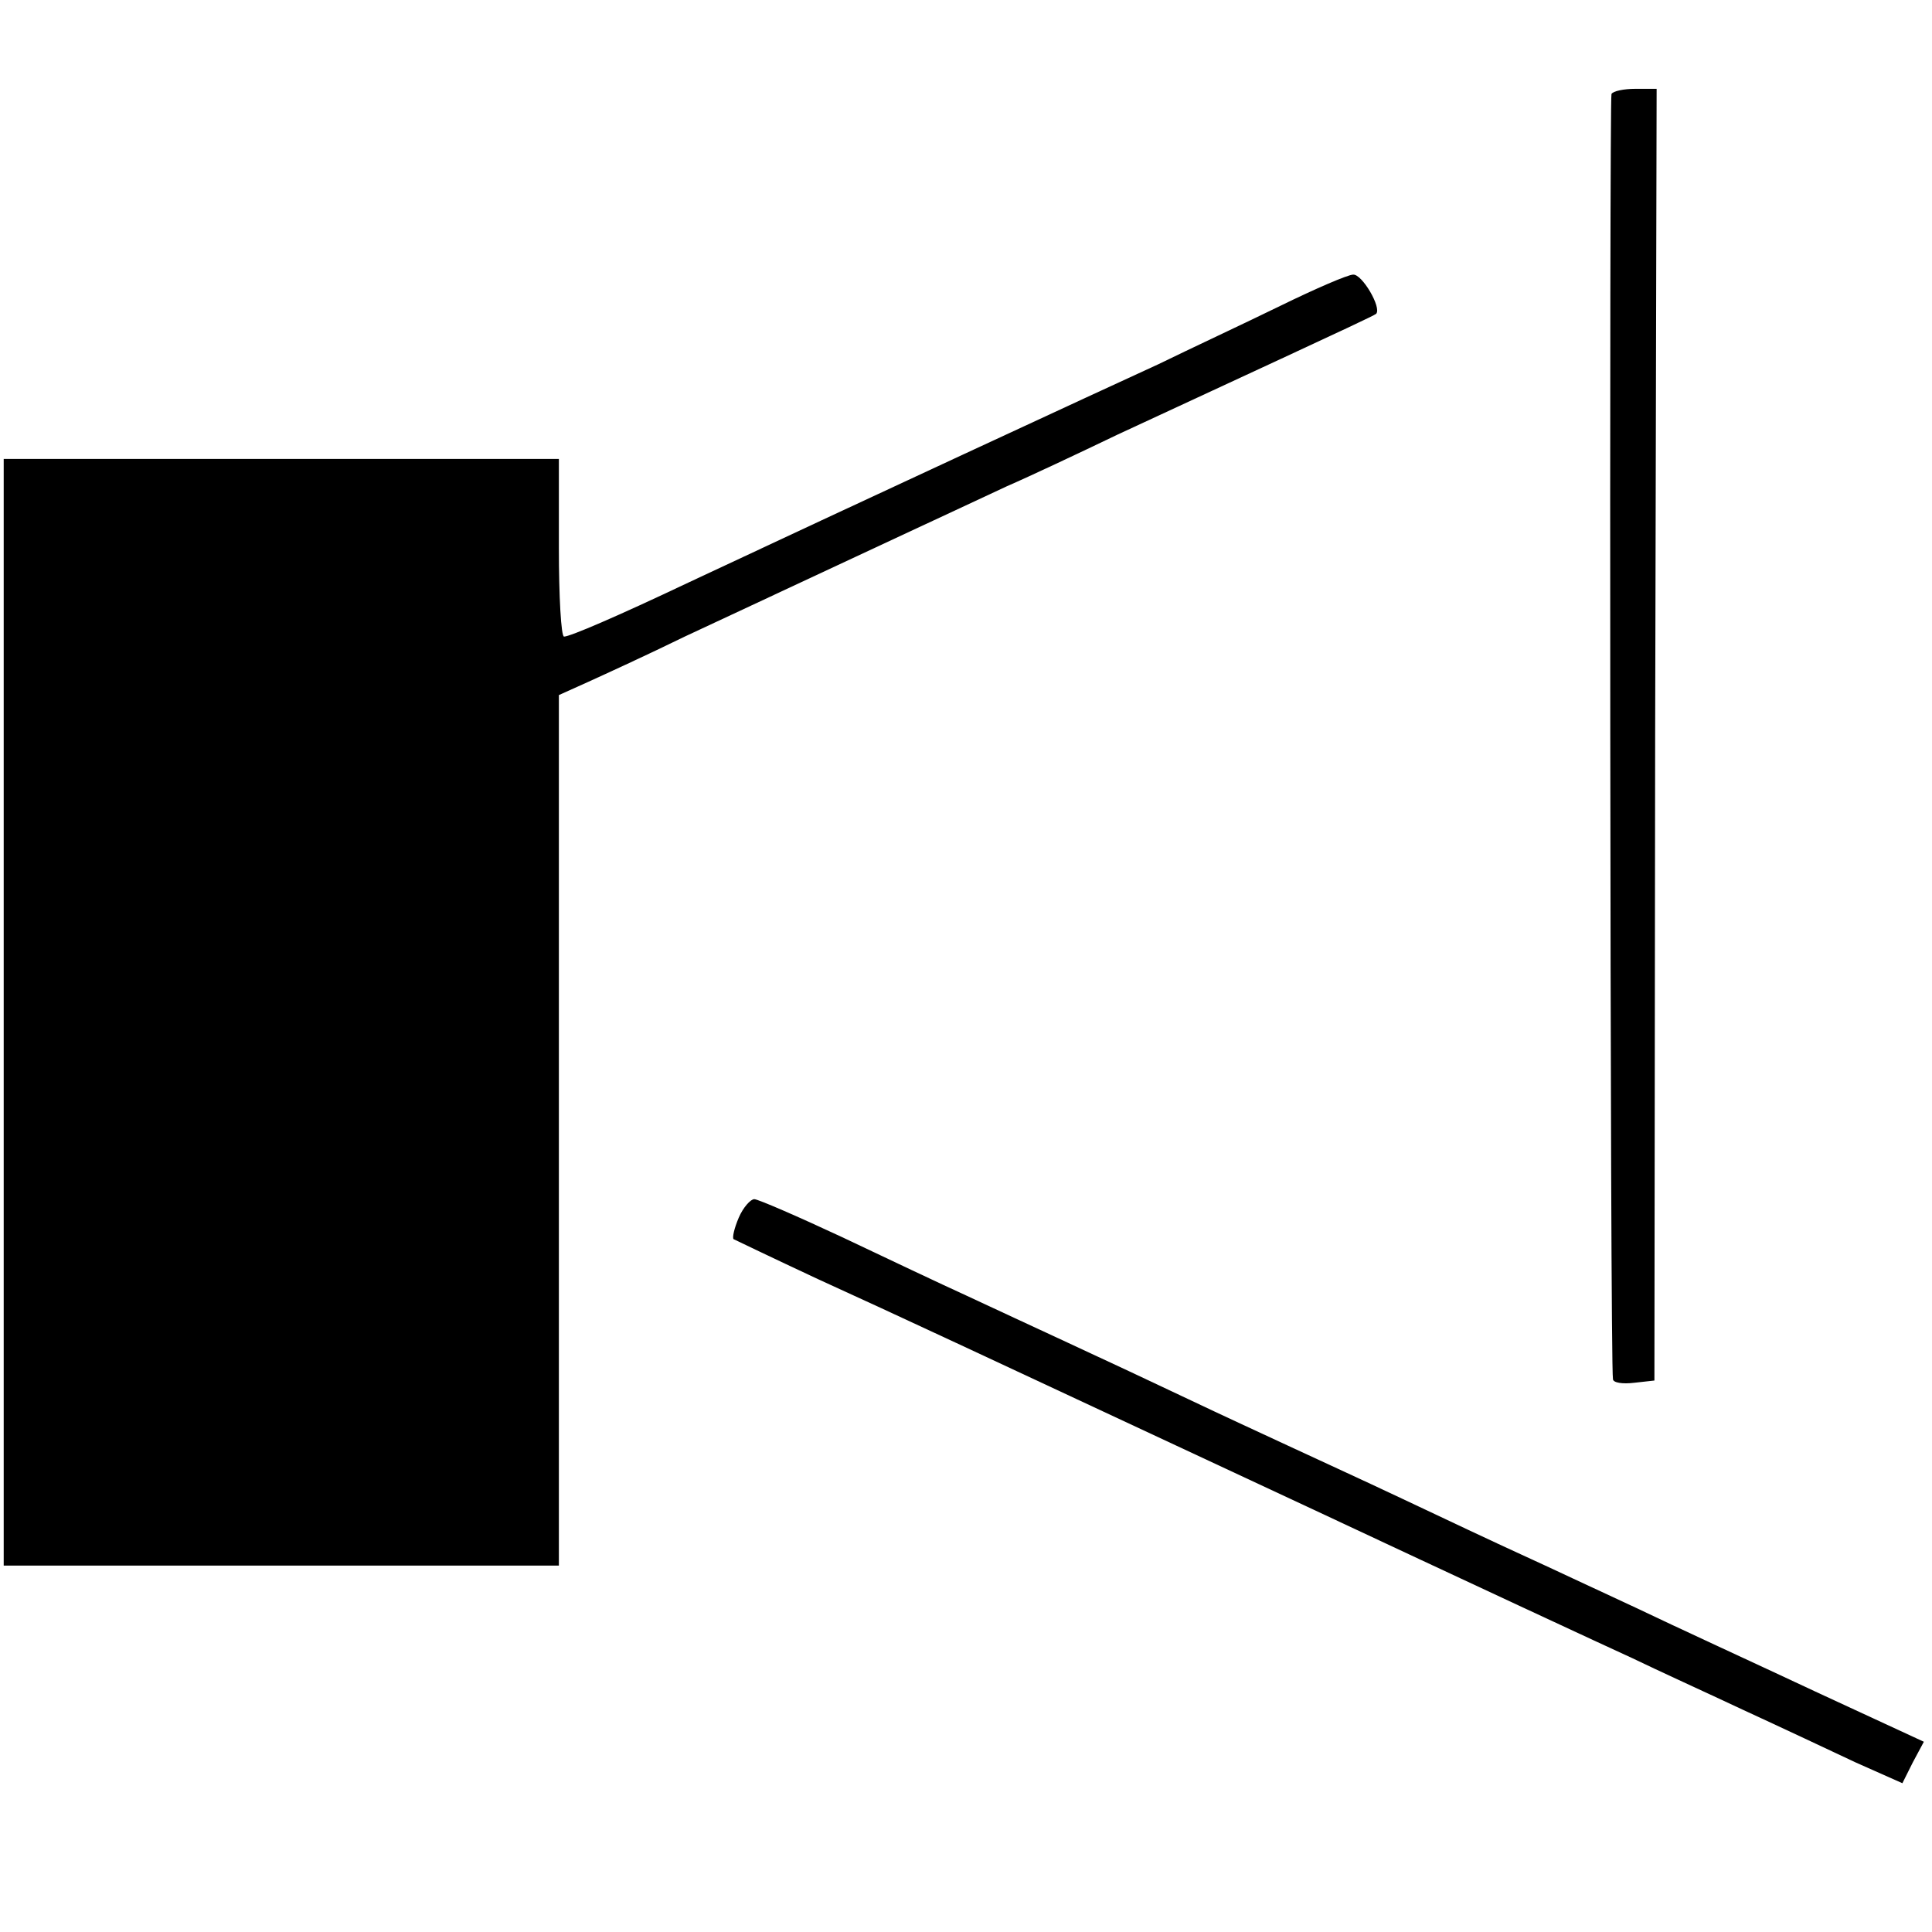
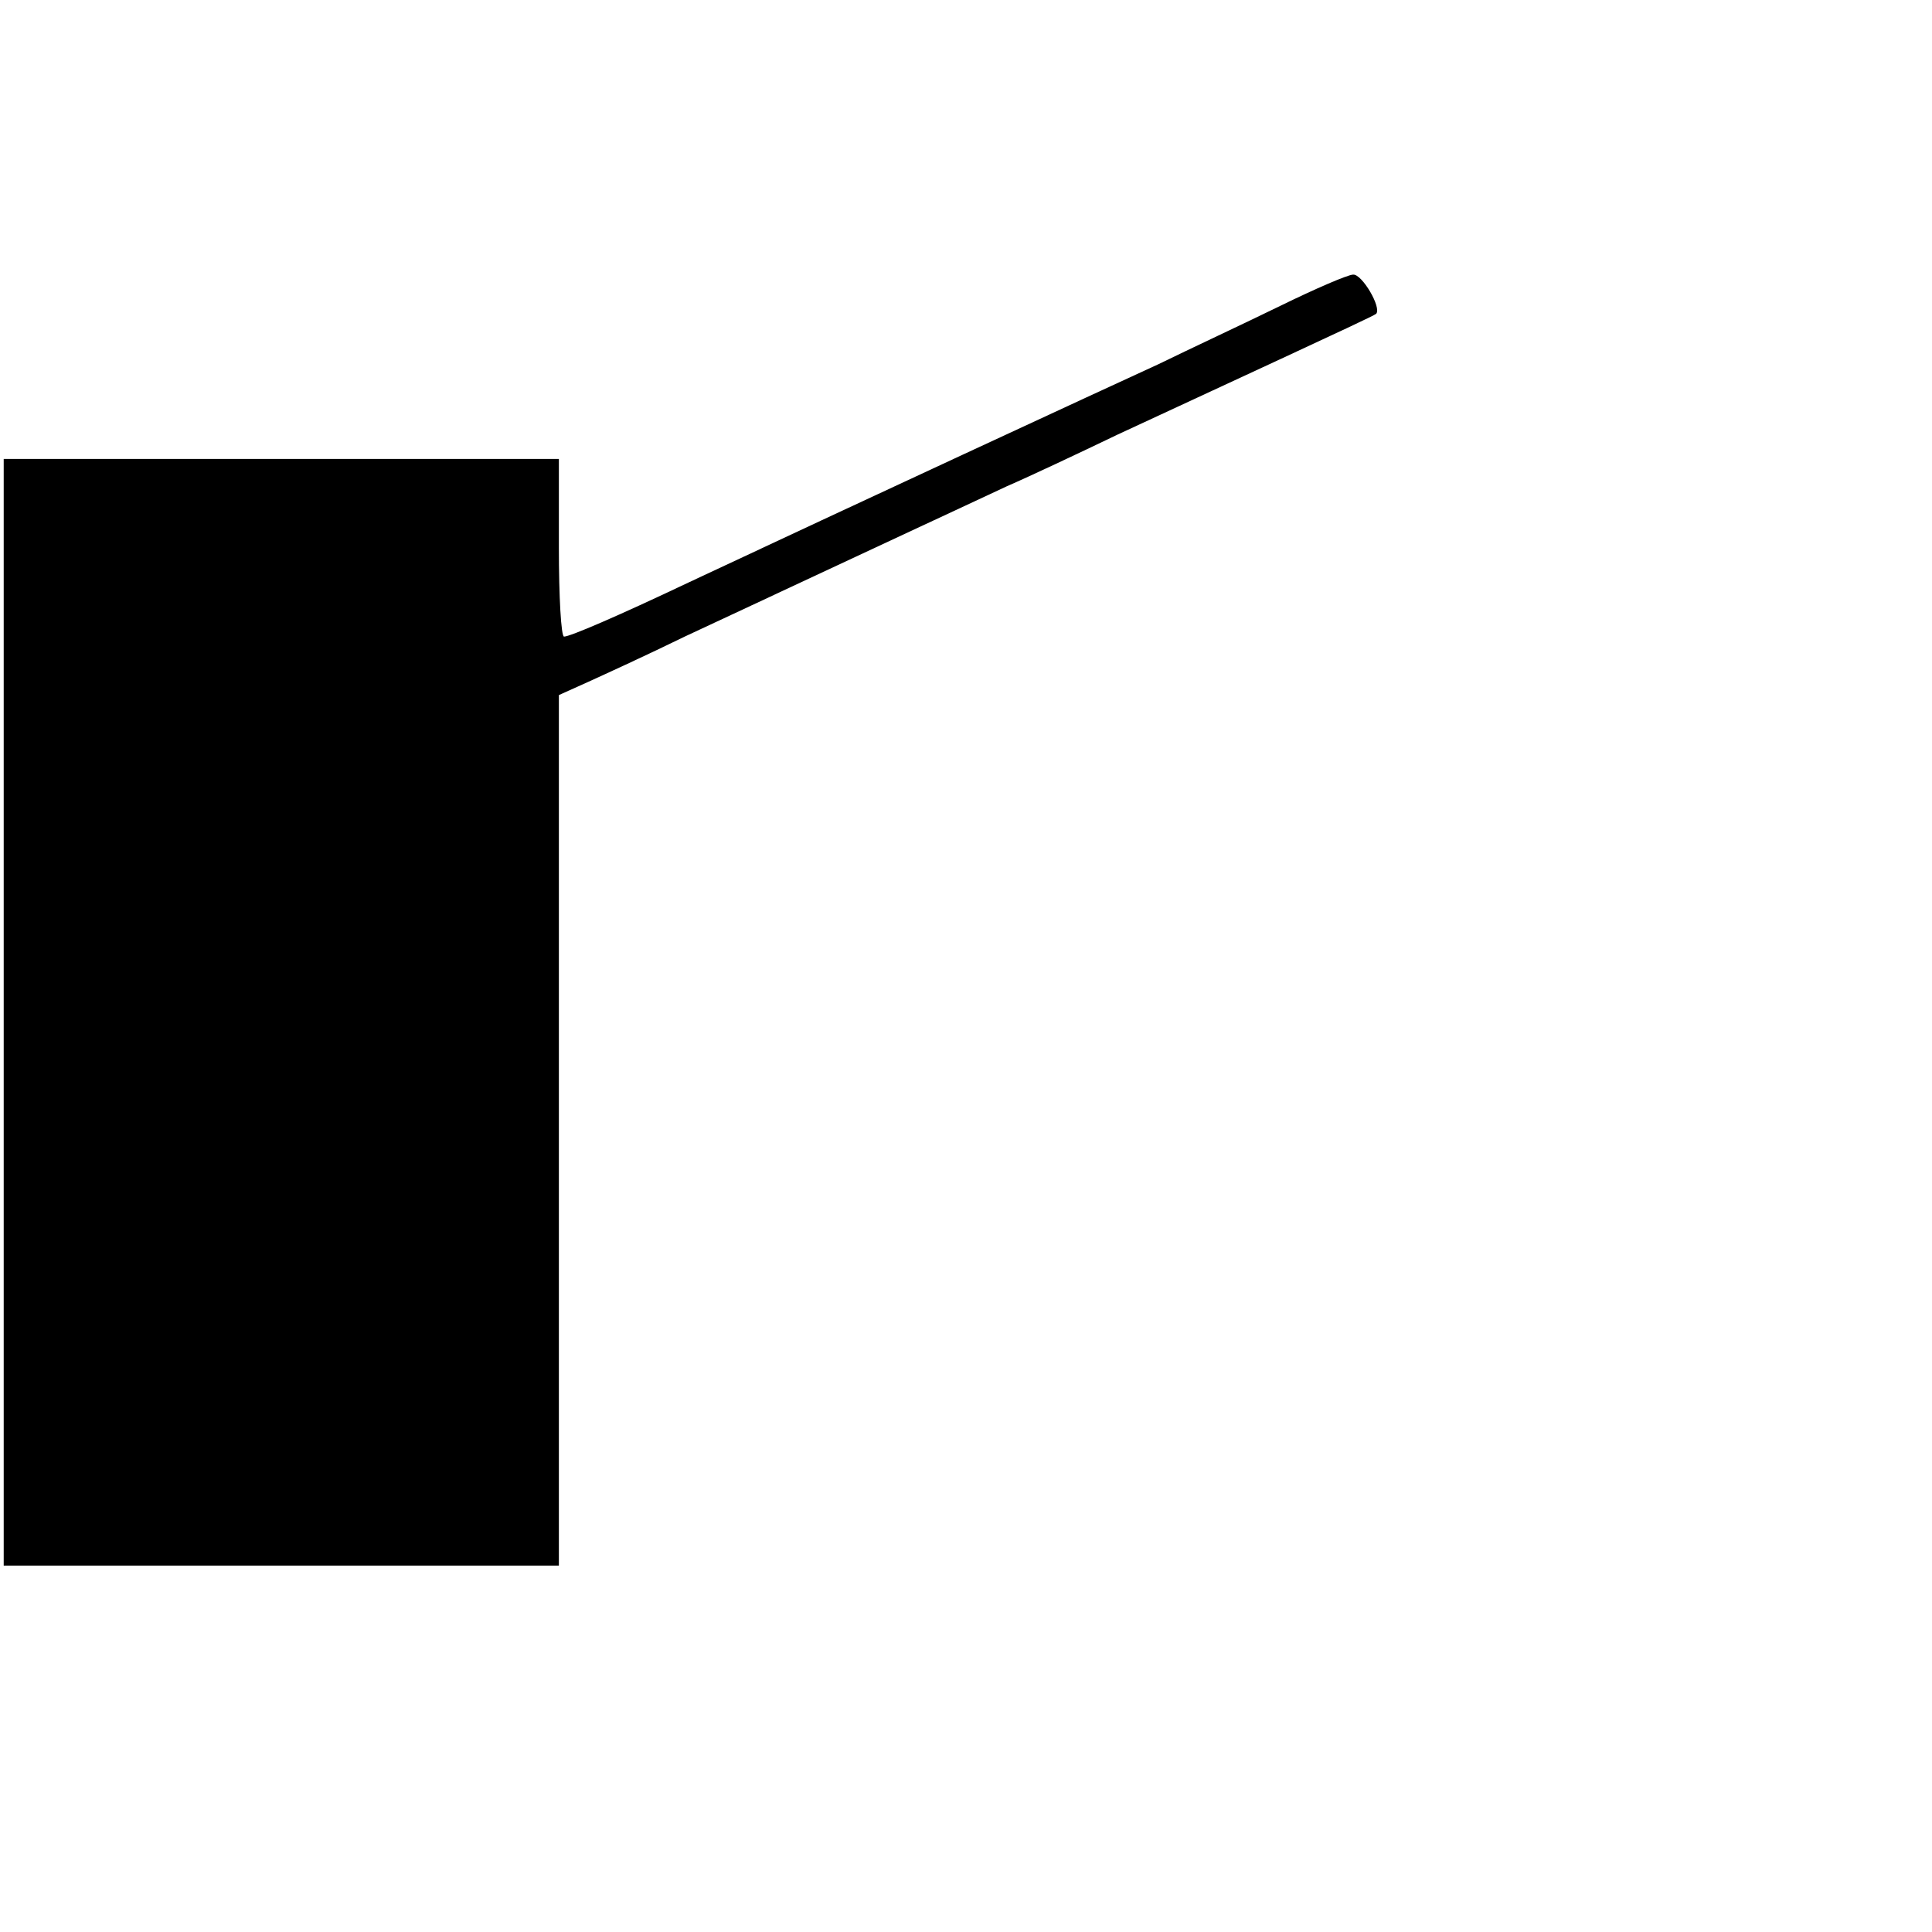
<svg xmlns="http://www.w3.org/2000/svg" version="1.0" width="261pt" height="261pt" viewBox="0 0 261 261" preserveAspectRatio="xMidYMid meet">
  <g transform="translate(0,261) scale(0.1,-0.1)" fill="#000000" stroke="none">
-     <path d="M2177 2483 c-3 -7 -2 -1715 2 -1736 0 -5 13 -7 29 -5 l27 3 1 873 2 872 -29 0 c-15 0 -30 -3 -32 -7z" />
    <path d="M1730 2197 c-47 -23 -122 -58 -165 -79 -70 -32 -422 -195 -635 -295 -97 -46 -160 -73 -168 -73 -4 0 -7 54 -7 120 l0 120 -375 0 -375 0 0 -747 0 -748 375 0 375 0 0 588 0 588 40 18 c22 10 81 37 130 61 109 51 360 168 435 203 30 13 98 45 150 70 52 24 151 70 220 102 69 32 127 59 129 61 8 8 -19 54 -31 53 -7 0 -51 -19 -98 -42z" />
-     <path d="M998 965 c-6 -14 -9 -27 -7 -29 2 -1 54 -26 114 -54 127 -58 152 -70 660 -307 209 -98 407 -190 440 -205 33 -16 101 -47 150 -70 50 -23 118 -55 152 -71 l63 -28 14 28 15 28 -147 68 c-81 38 -190 88 -242 113 -52 24 -122 57 -155 72 -33 15 -105 49 -160 75 -55 26 -125 58 -155 72 -30 14 -91 42 -135 63 -101 48 -223 104 -300 140 -33 15 -109 51 -168 79 -60 28 -113 51 -118 51 -5 0 -15 -11 -21 -25z" />
  </g>
</svg>